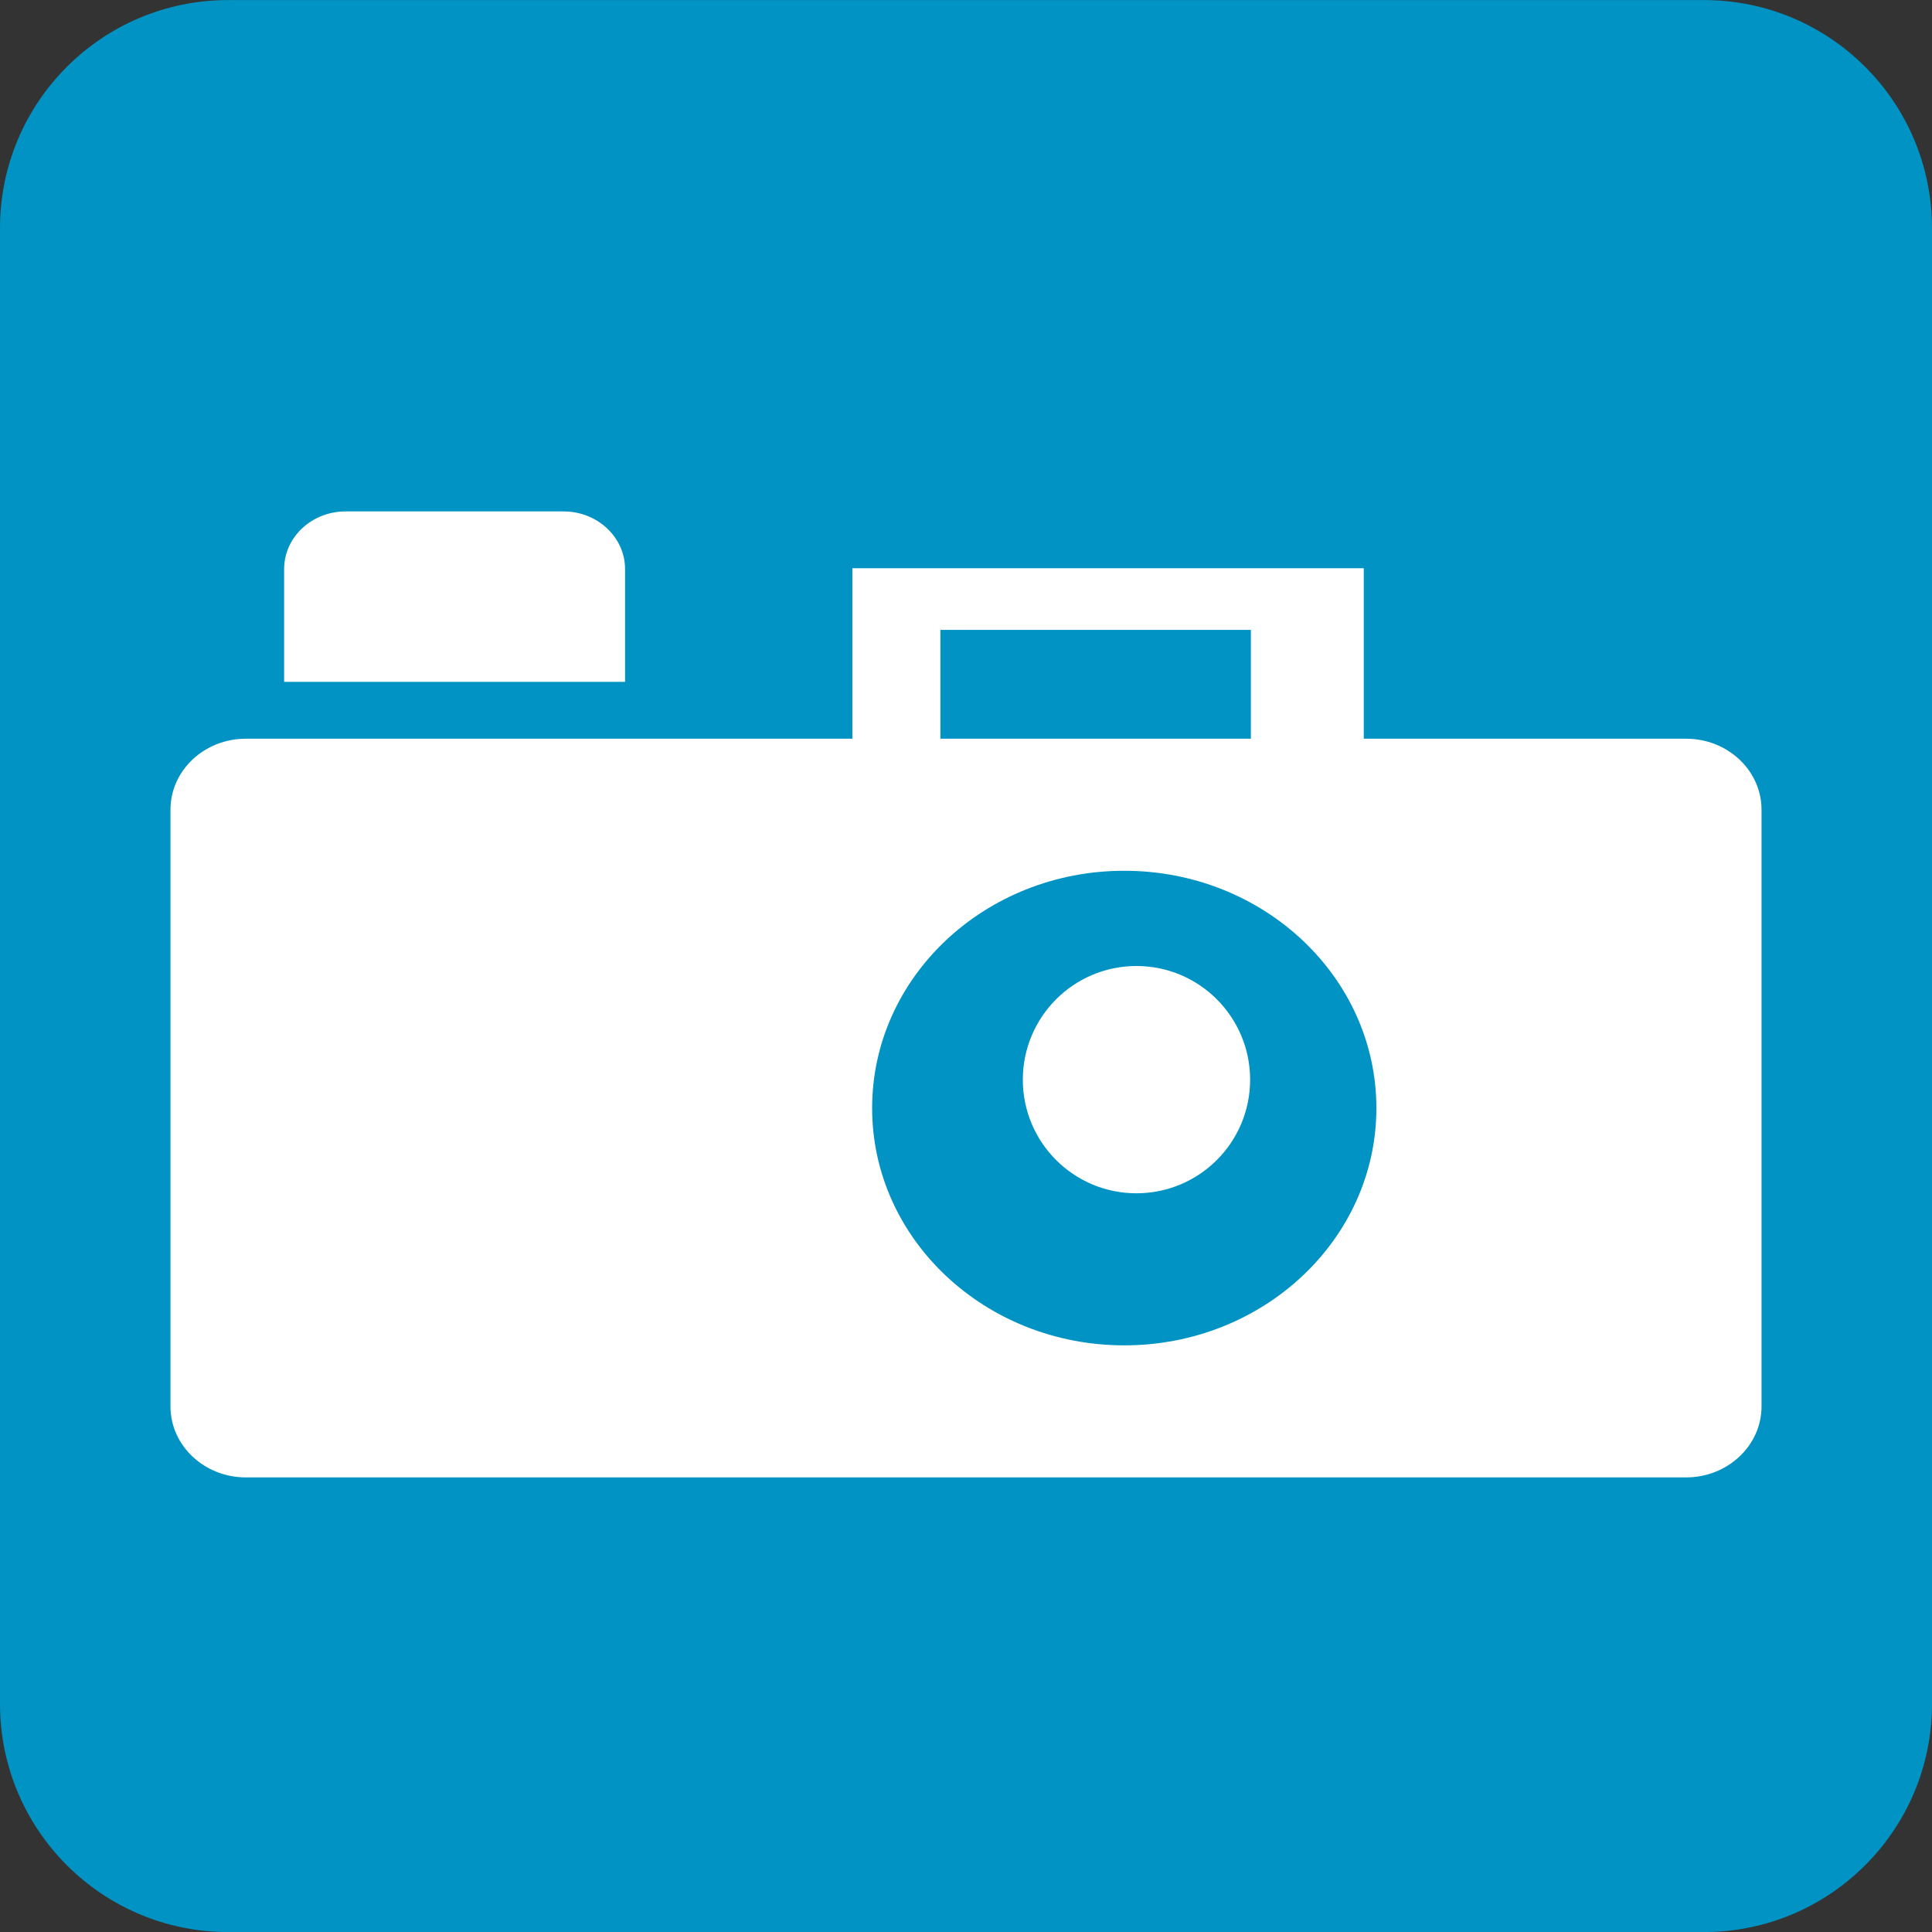
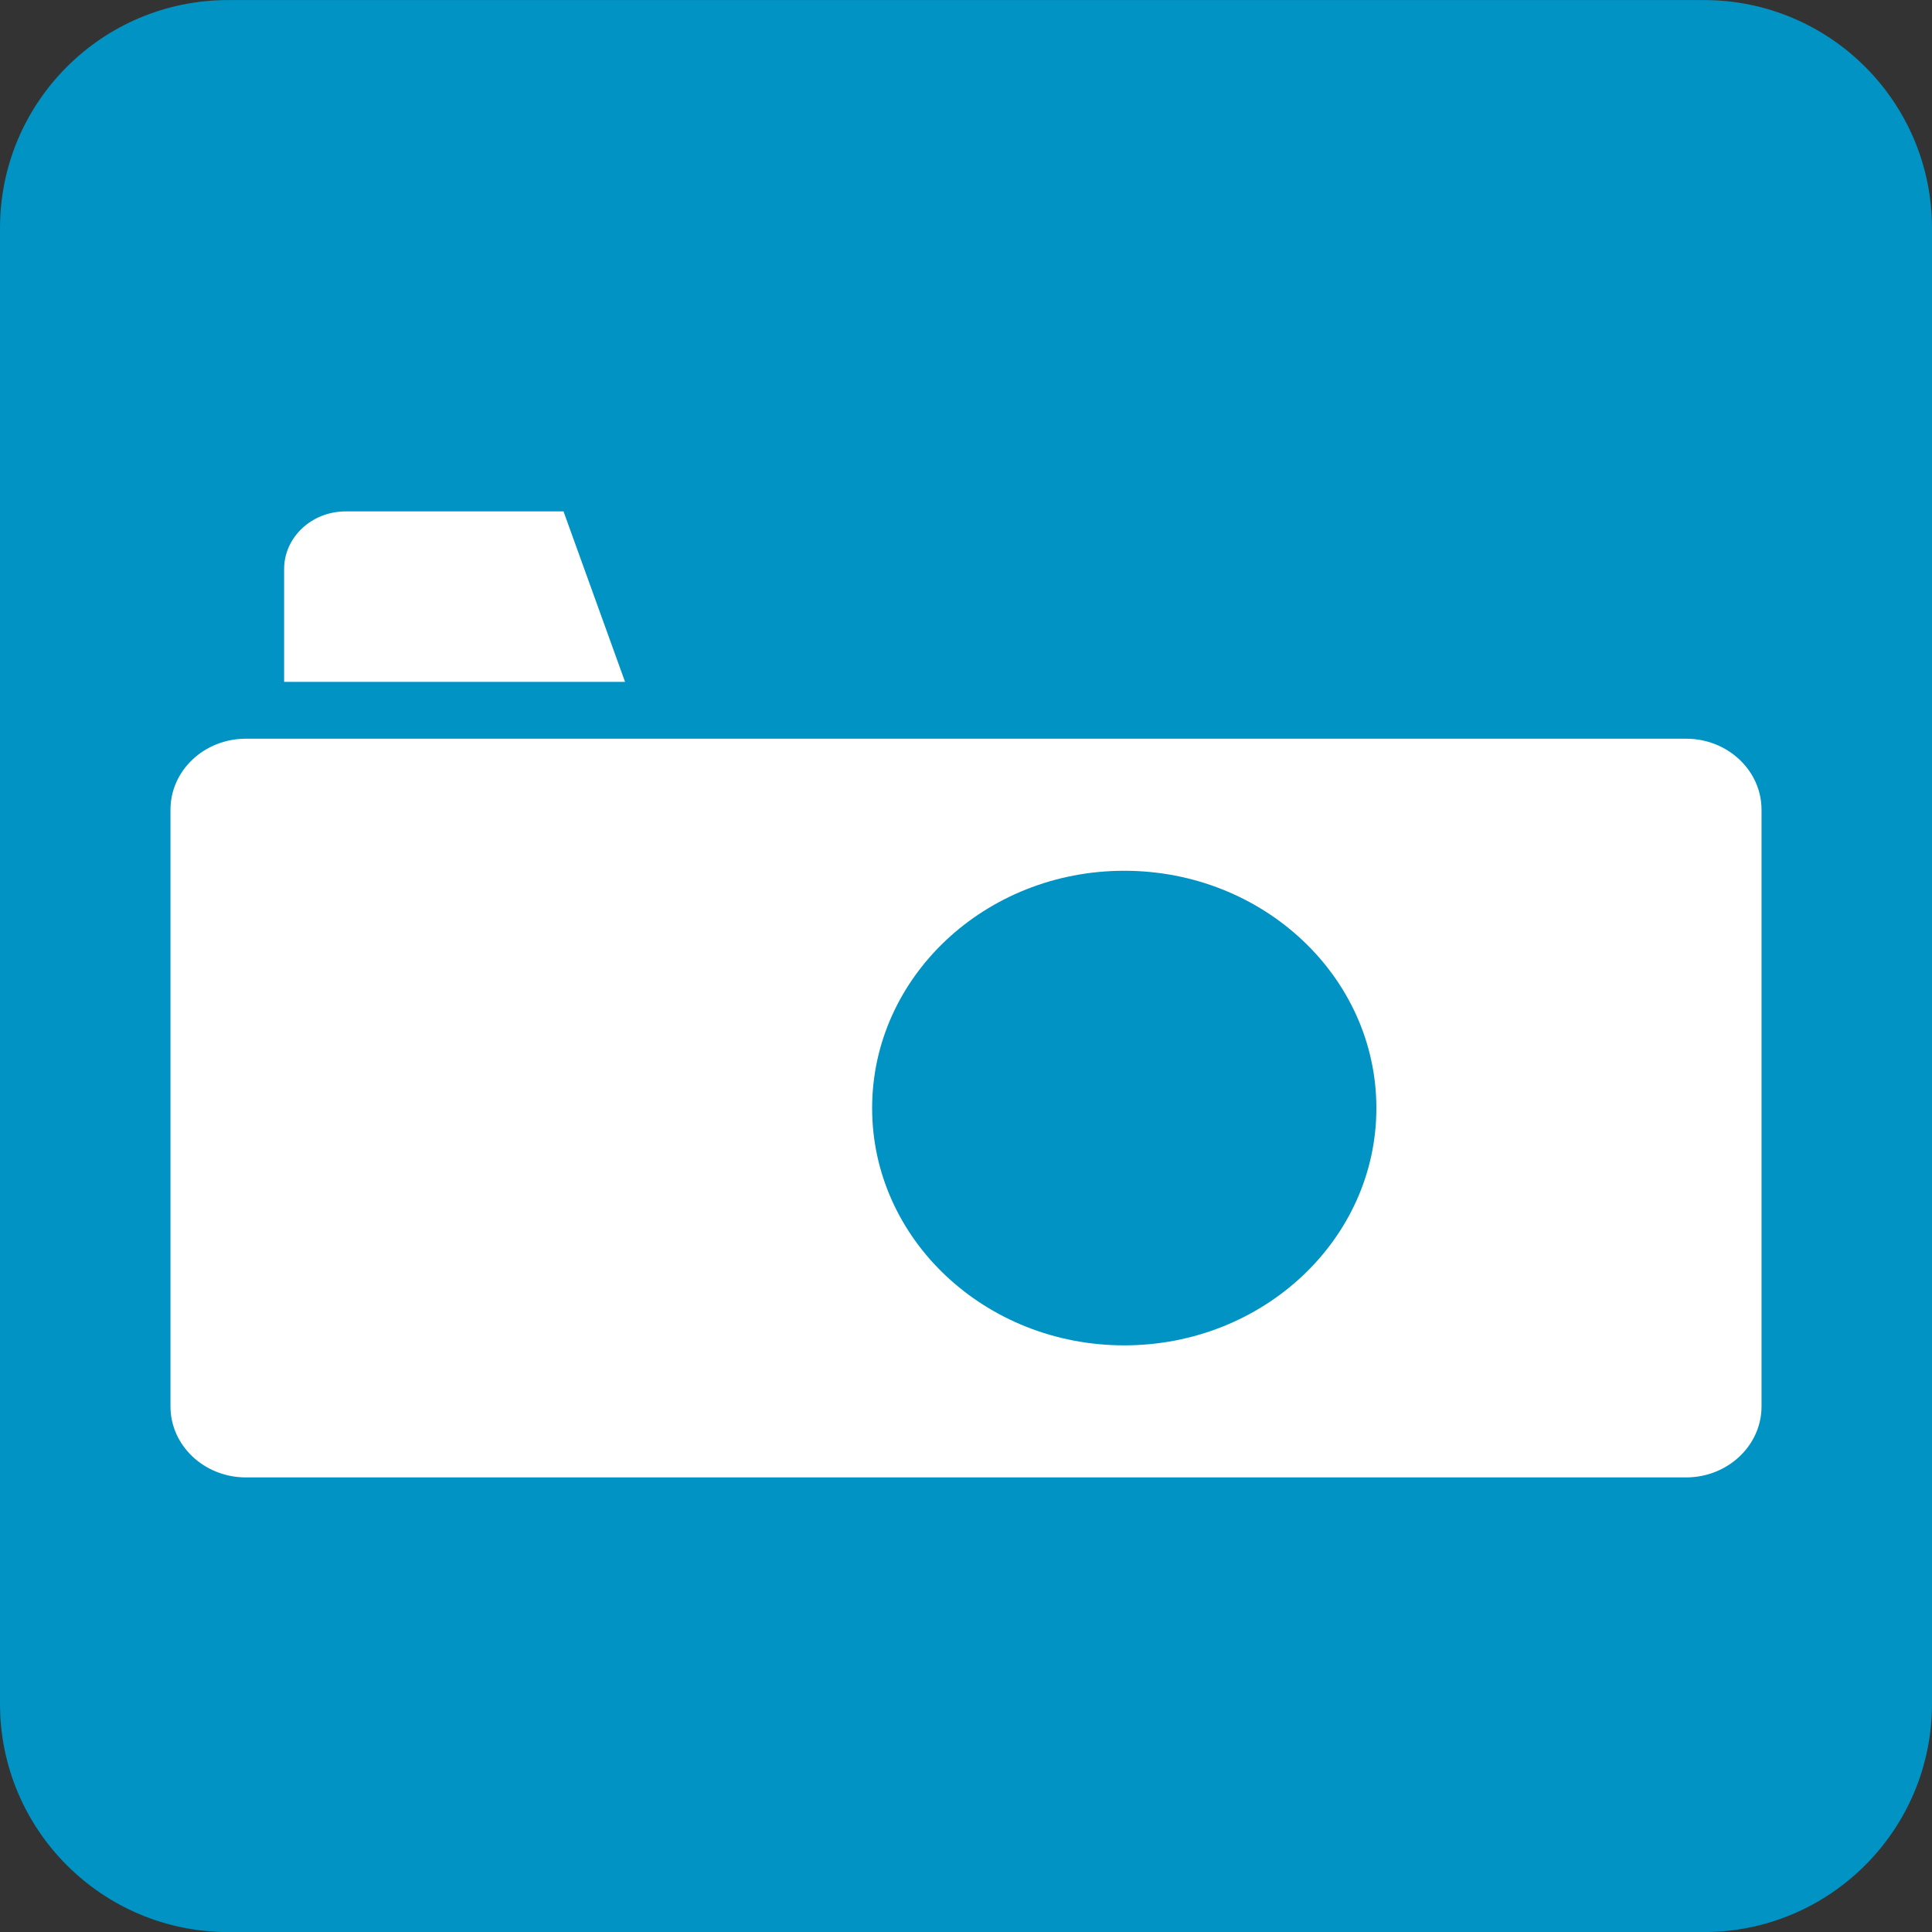
<svg xmlns="http://www.w3.org/2000/svg" width="34px" height="34px" viewBox="0 0 34 34" version="1.1">
  <rect x="0" y="0" width="34" height="34" fill="#333333" stroke="none" />
  <title>Icons/Activities/Scenic-Viewing</title>
  <desc>Created with Sketch.</desc>
  <g id="Icons/Activities/Scenic-Viewing" stroke="none" stroke-width="1" fill="none" fill-rule="evenodd">
    <path d="M29.986,34.001 L4.015,34.001 C1.798,34.001 0,32.203 0,29.986 L0,4.015 C0,1.798 1.798,0.001 4.015,0.001 L29.986,0.001 C32.203,0.001 34,1.798 34,4.015 L34,29.986 C34,32.203 32.203,34.001 29.986,34.001" id="Fill-1" fill="#0093C3" />
    <g id="Group" transform="translate(3, 9.001)" fill="#FFFFFF">
-       <path d="M19,10 C19,11.104 18.105,11.999 16.999,11.999 C15.895,11.999 15,11.104 15,10 C15,8.896 15.895,7.999 16.999,7.999 C18.105,7.999 19,8.896 19,10" id="Fill-3" />
-       <path d="M13.549,4.074 L19.013,4.074 L19.013,2.084 L13.549,2.084 L13.549,4.074 Z M12,4.999 L21,4.999 L21,0.999 L12,0.999 L12,4.999 Z" id="Fill-5" />
      <path d="M16.785,14.675 C14.335,14.675 12.348,12.806 12.348,10.5 C12.348,8.193 14.335,6.323 16.785,6.323 C19.235,6.323 21.222,8.193 21.222,10.5 C21.222,12.806 19.235,14.675 16.785,14.675 M26.672,3.999 L1.327,3.999 C0.594,3.999 -0,4.559 -0,5.249 L-0,15.75 C-0,16.438 0.594,16.999 1.327,16.999 L26.672,16.999 C27.405,16.999 28,16.438 28,15.75 L28,5.249 C28,4.559 27.405,3.999 26.672,3.999" id="Fill-7" />
-       <path d="M8,2.999 L2,2.999 L2,1.014 C2,0.455 2.484,-0.001 3.082,-0.001 L6.917,-0.001 C7.515,-0.001 8,0.455 8,1.014 L8,2.999 Z" id="Fill-8" />
+       <path d="M8,2.999 L2,2.999 L2,1.014 C2,0.455 2.484,-0.001 3.082,-0.001 L6.917,-0.001 L8,2.999 Z" id="Fill-8" />
    </g>
  </g>
</svg>